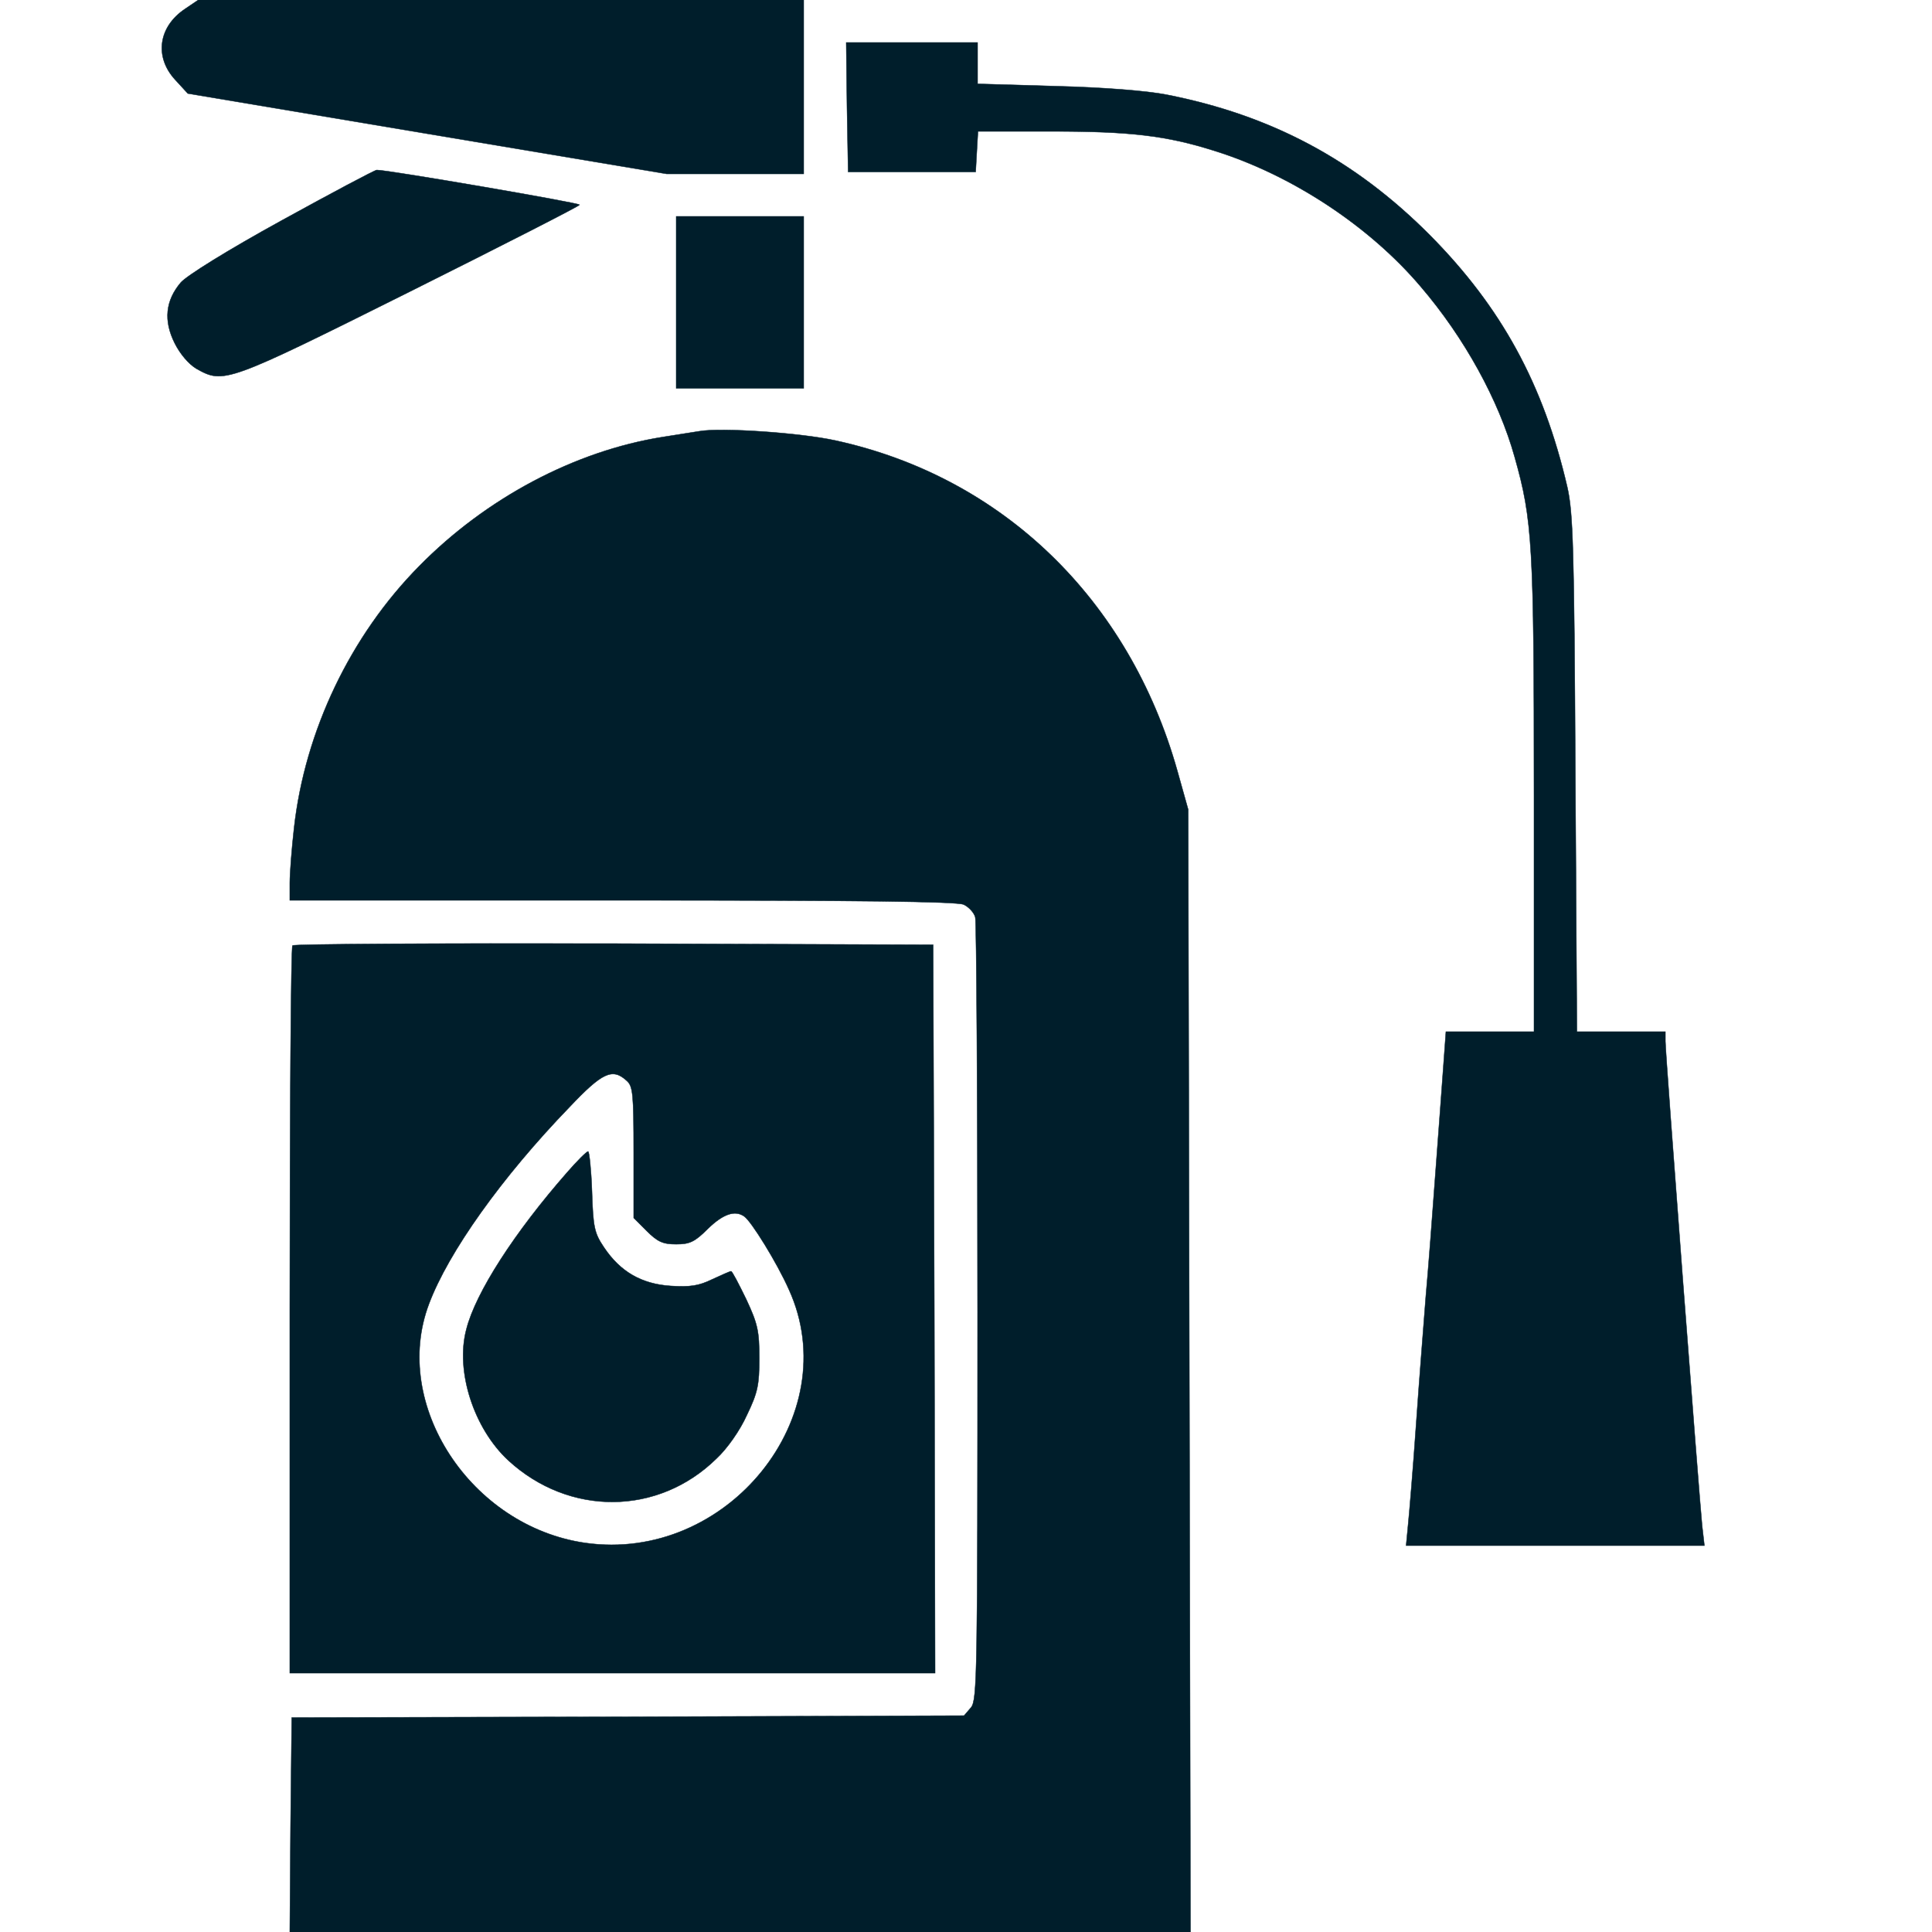
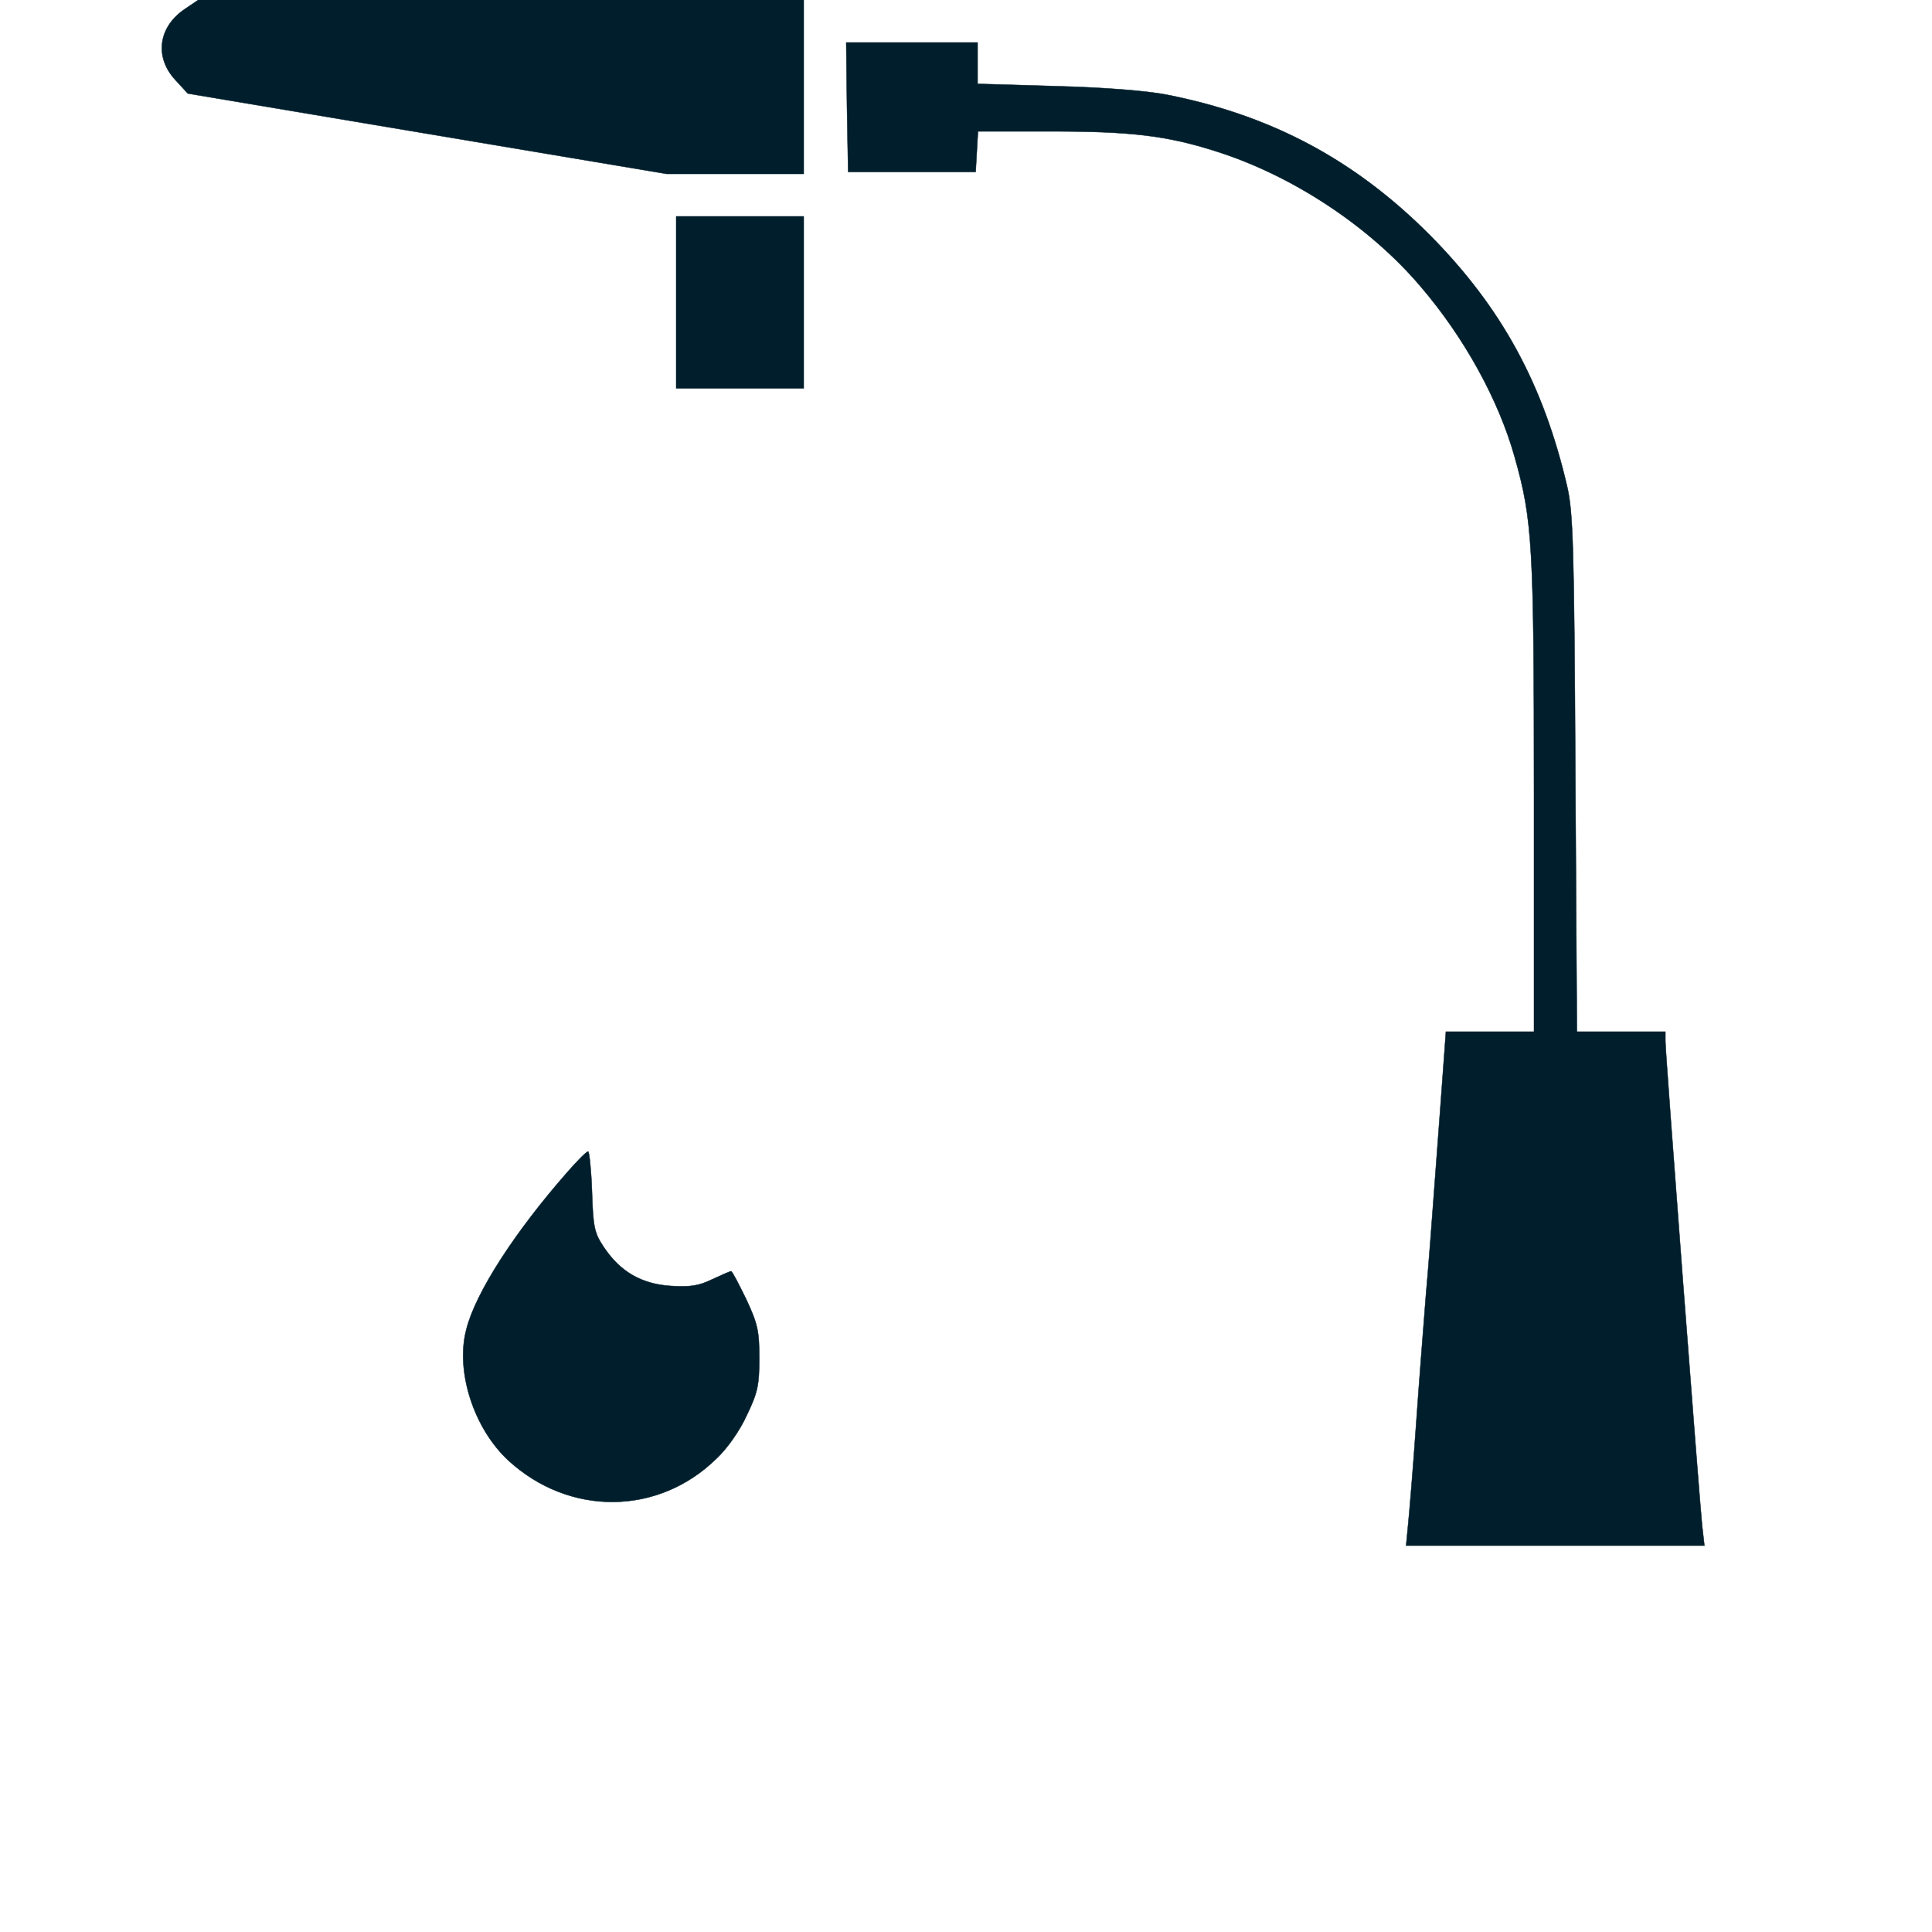
<svg xmlns="http://www.w3.org/2000/svg" version="1.0" width="25px" height="25px" viewBox="0 0 500 500" preserveAspectRatio="xMidYMid meet">
  <g transform="translate(0,500) scale(0.1,-0.1)" fill="#001e2b" stroke="#001e2b">
    <path d="M479 4977 c-69 -46 -80 -124 -26 -183 l33 -36 619 -104 620 -104 178 0 177 0 0 225 0 225 -784 0 -783 0 -34 -23z" />
    <path d="M2192 4723 l3 -168 165 0 165 0 3 53 3 52 192 0 c202 0 296 -11 419 -50 200 -62 402 -195 535 -352 113 -132 202 -294 243 -441 46 -163 50 -226 50 -874 l0 -613 -114 0 -114 0 -6 -82 c-3 -46 -13 -173 -21 -283 -8 -110 -19 -254 -25 -320 -5 -66 -17 -214 -25 -330 -8 -115 -18 -234 -21 -263 l-5 -52 386 0 386 0 -6 52 c-7 67 -95 1220 -95 1253 l0 25 -114 0 -115 0 -4 668 c-3 591 -6 676 -21 742 -62 267 -171 465 -355 651 -195 196 -412 311 -682 364 -51 10 -164 19 -286 22 l-203 6 0 53 0 54 -170 0 -170 0 2 -167z" />
-     <path d="M730 4430 c-142 -78 -246 -143 -262 -161 -40 -47 -45 -99 -16 -157 14 -28 36 -54 56 -66 71 -40 77 -38 552 199 242 121 440 222 440 225 0 5 -501 91 -525 90 -5 0 -116 -59 -245 -130z" />
    <path d="M1750 4218 l0 -223 165 0 165 0 0 223 0 222 -165 0 -165 0 0 -222z" />
-     <path d="M1810 3884 c-14 -2 -56 -9 -95 -15 -227 -36 -457 -158 -630 -334 -178 -180 -296 -427 -324 -678 -6 -53 -11 -117 -11 -142 l0 -45 860 0 c614 0 866 -3 884 -11 13 -6 27 -21 30 -33 3 -11 6 -472 6 -1022 0 -939 -1 -1003 -17 -1023 l-18 -21 -870 -3 -870 -2 -3 -278 -2 -277 1165 0 1166 0 -3 1452 -3 1453 -28 100 c-125 444 -453 761 -885 855 -91 20 -296 34 -352 24z" />
-     <path d="M757 2553 c-4 -3 -7 -429 -7 -945 l0 -938 835 0 835 0 -2 943 -3 942 -826 3 c-454 1 -829 -1 -832 -5z m865 -350 c16 -14 18 -34 18 -186 l0 -169 34 -34 c28 -28 42 -34 76 -34 35 0 48 6 82 40 39 38 70 49 94 32 18 -12 85 -120 116 -190 148 -326 -160 -708 -528 -655 -296 43 -502 358 -404 618 50 134 189 329 363 509 86 91 112 103 149 69z" />
    <path d="M1467 1965 c-135 -154 -236 -310 -260 -405 -29 -108 19 -257 109 -340 157 -144 387 -143 538 5 28 26 61 73 79 113 28 58 32 78 32 147 0 70 -4 89 -34 153 -19 39 -36 72 -39 72 -3 0 -25 -10 -49 -21 -35 -17 -57 -20 -107 -17 -76 5 -131 37 -173 100 -25 37 -28 52 -31 145 -2 57 -7 103 -10 103 -4 0 -29 -25 -55 -55z" />
  </g>
</svg>